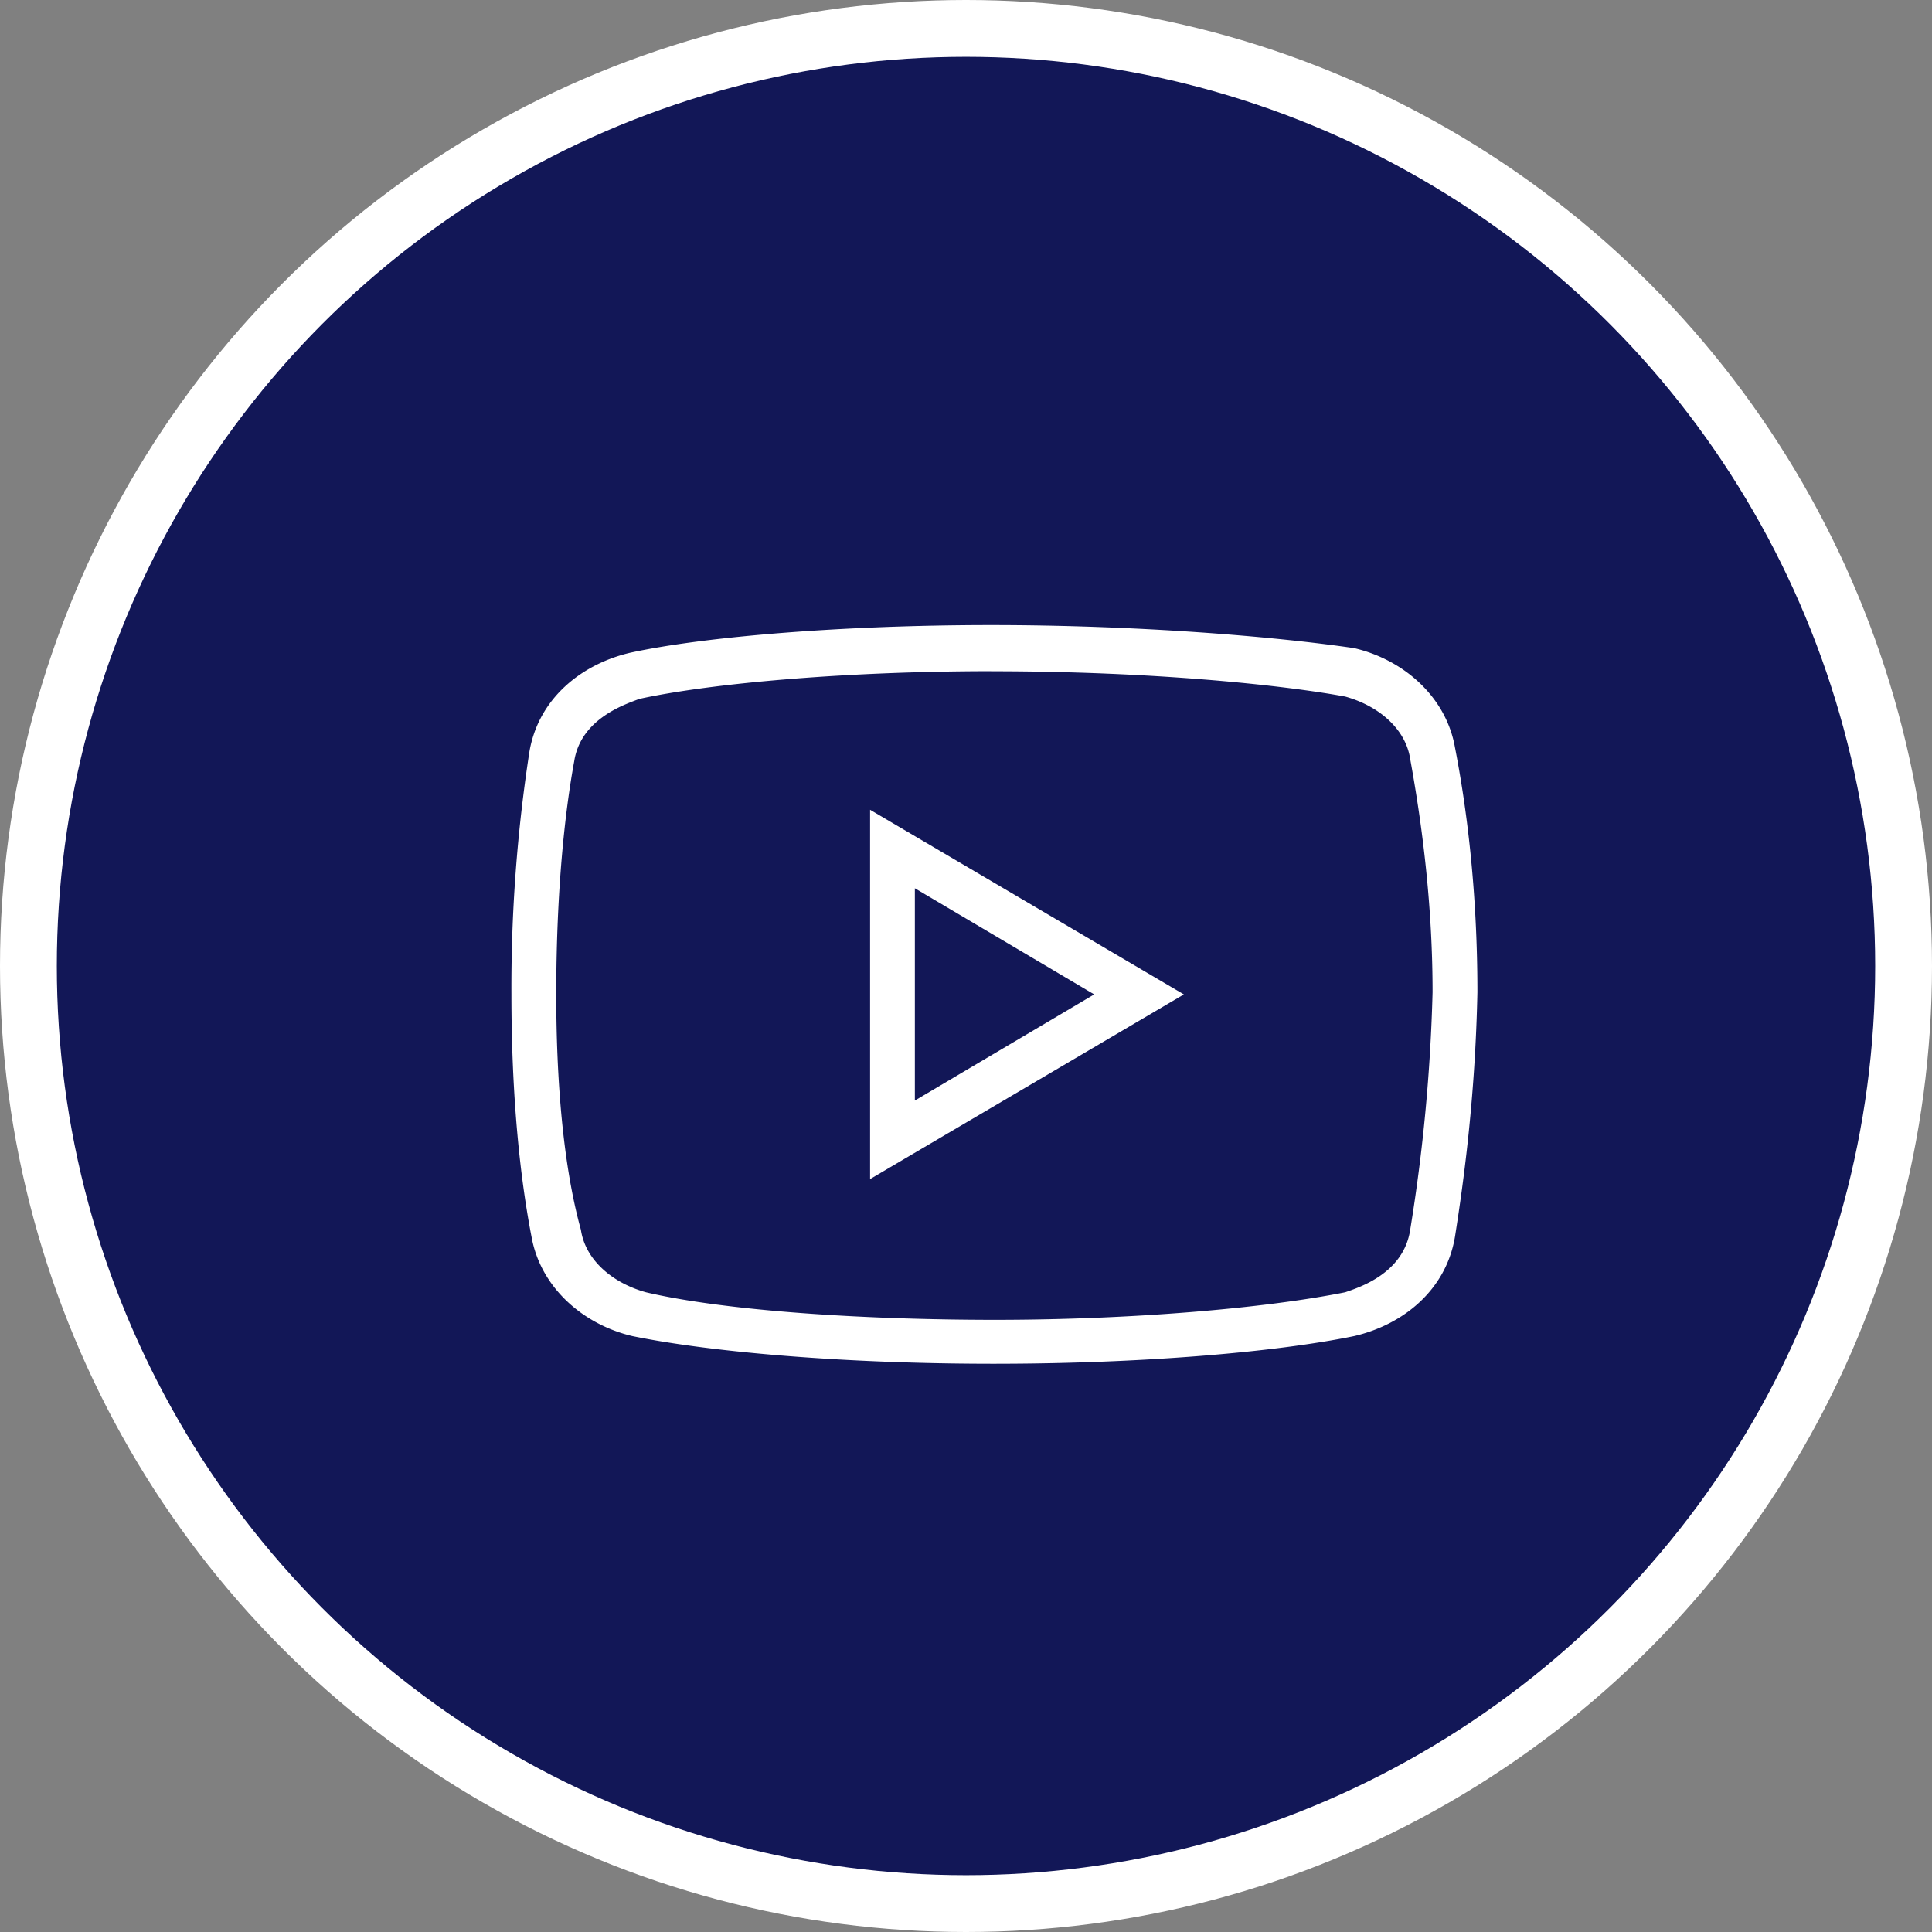
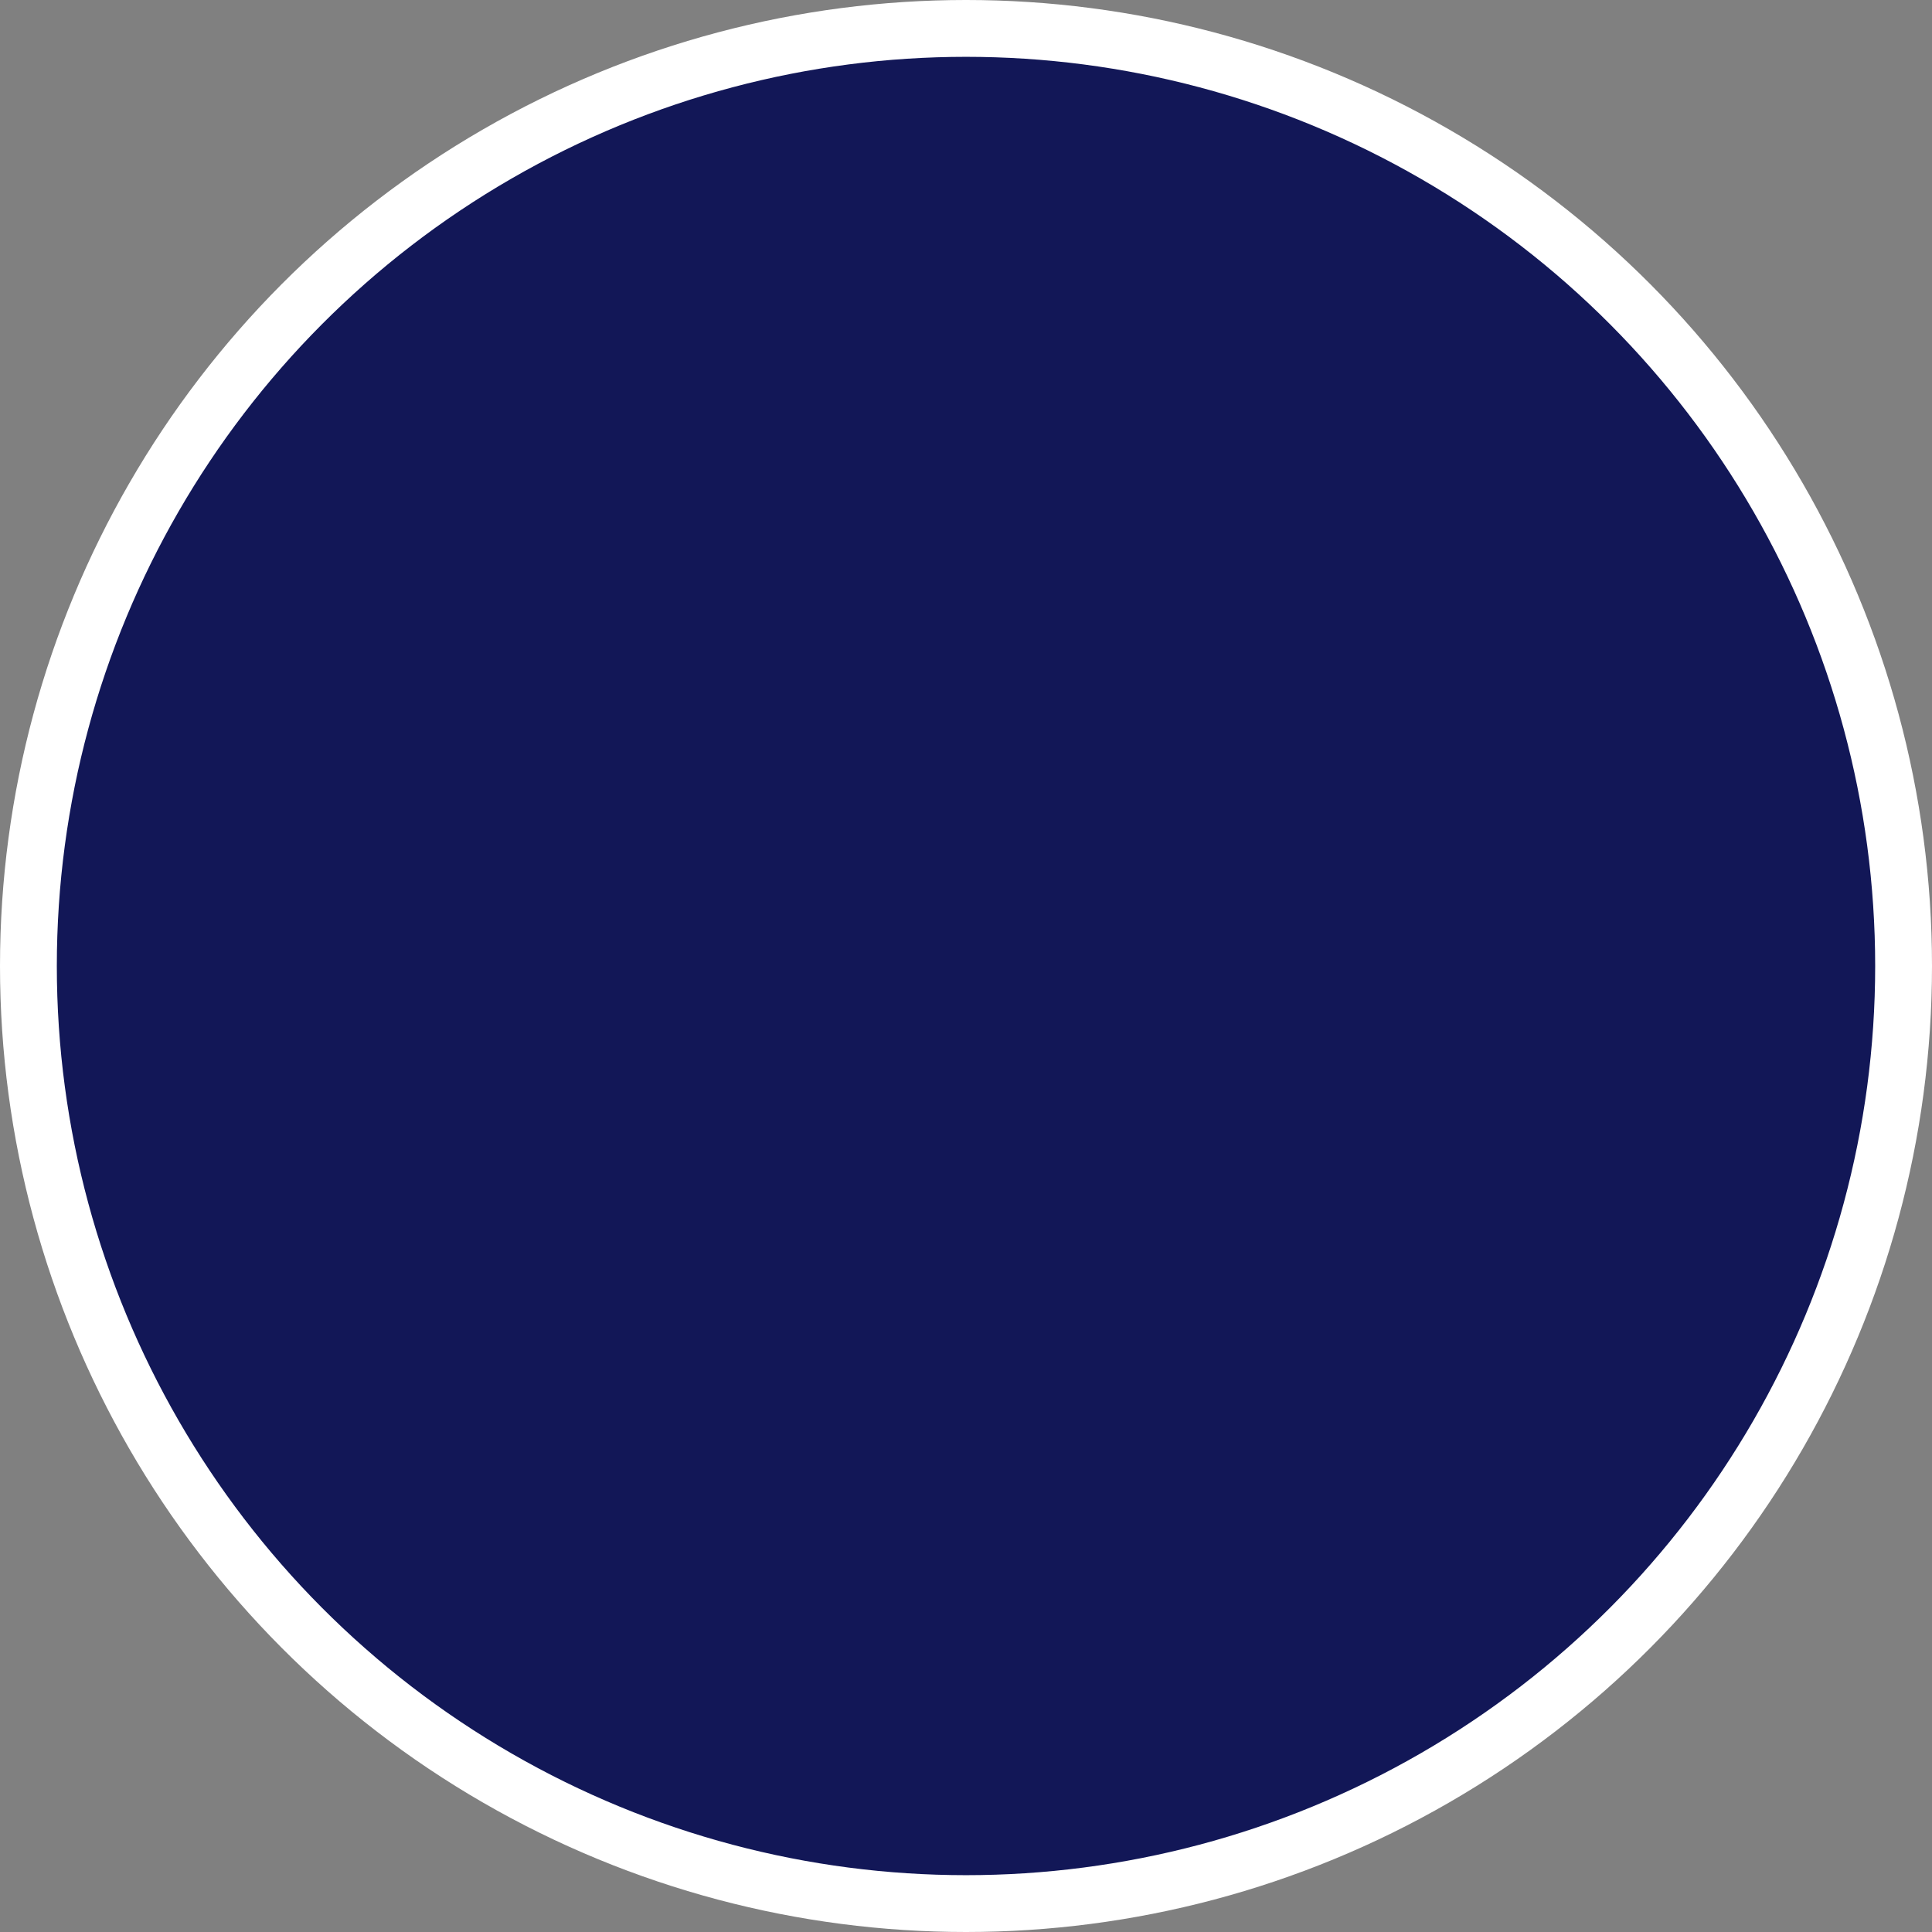
<svg xmlns="http://www.w3.org/2000/svg" width="34" height="34" viewBox="0 0 34 34" fill="none">
  <rect x="0" y="0" width="34" height="34" fill="#808080" stroke="none" />
  <circle cx="17" cy="17" r="16.5" fill="#121757" stroke="#fff" />
-   <path d="M17.442 11c-2.604 0-5.05.203-6.351.487-.868.203-1.618.813-1.775 1.747A27.189 27.189 0 0 0 9 17.5c0 1.828.157 3.25.354 4.266.16.893.908 1.544 1.775 1.747 1.383.284 3.748.487 6.352.487s4.969-.203 6.35-.487c.869-.203 1.617-.813 1.774-1.747.16-1.016.357-2.477.395-4.306 0-1.828-.197-3.29-.395-4.307-.157-.893-.905-1.544-1.774-1.747-1.381-.203-3.786-.406-6.389-.406zm0 .813c2.84 0 5.127.242 6.231.445.592.164 1.065.57 1.144 1.099.237 1.3.394 2.681.394 4.103a30.793 30.793 0 0 1-.394 4.183c-.117.772-.906 1.016-1.144 1.099-1.42.284-3.787.485-6.154.485-2.366 0-4.772-.162-6.152-.485-.592-.164-1.065-.57-1.144-1.099-.315-1.137-.434-2.64-.434-4.143 0-1.87.159-3.25.316-4.102.118-.773.946-1.017 1.143-1.098 1.302-.284 3.709-.488 6.194-.488zm-2.13 2.437v6.5l5.522-3.25-5.523-3.25zm.788 1.382 3.156 1.868-3.156 1.868v-3.736z" fill="#fff" />
</svg>